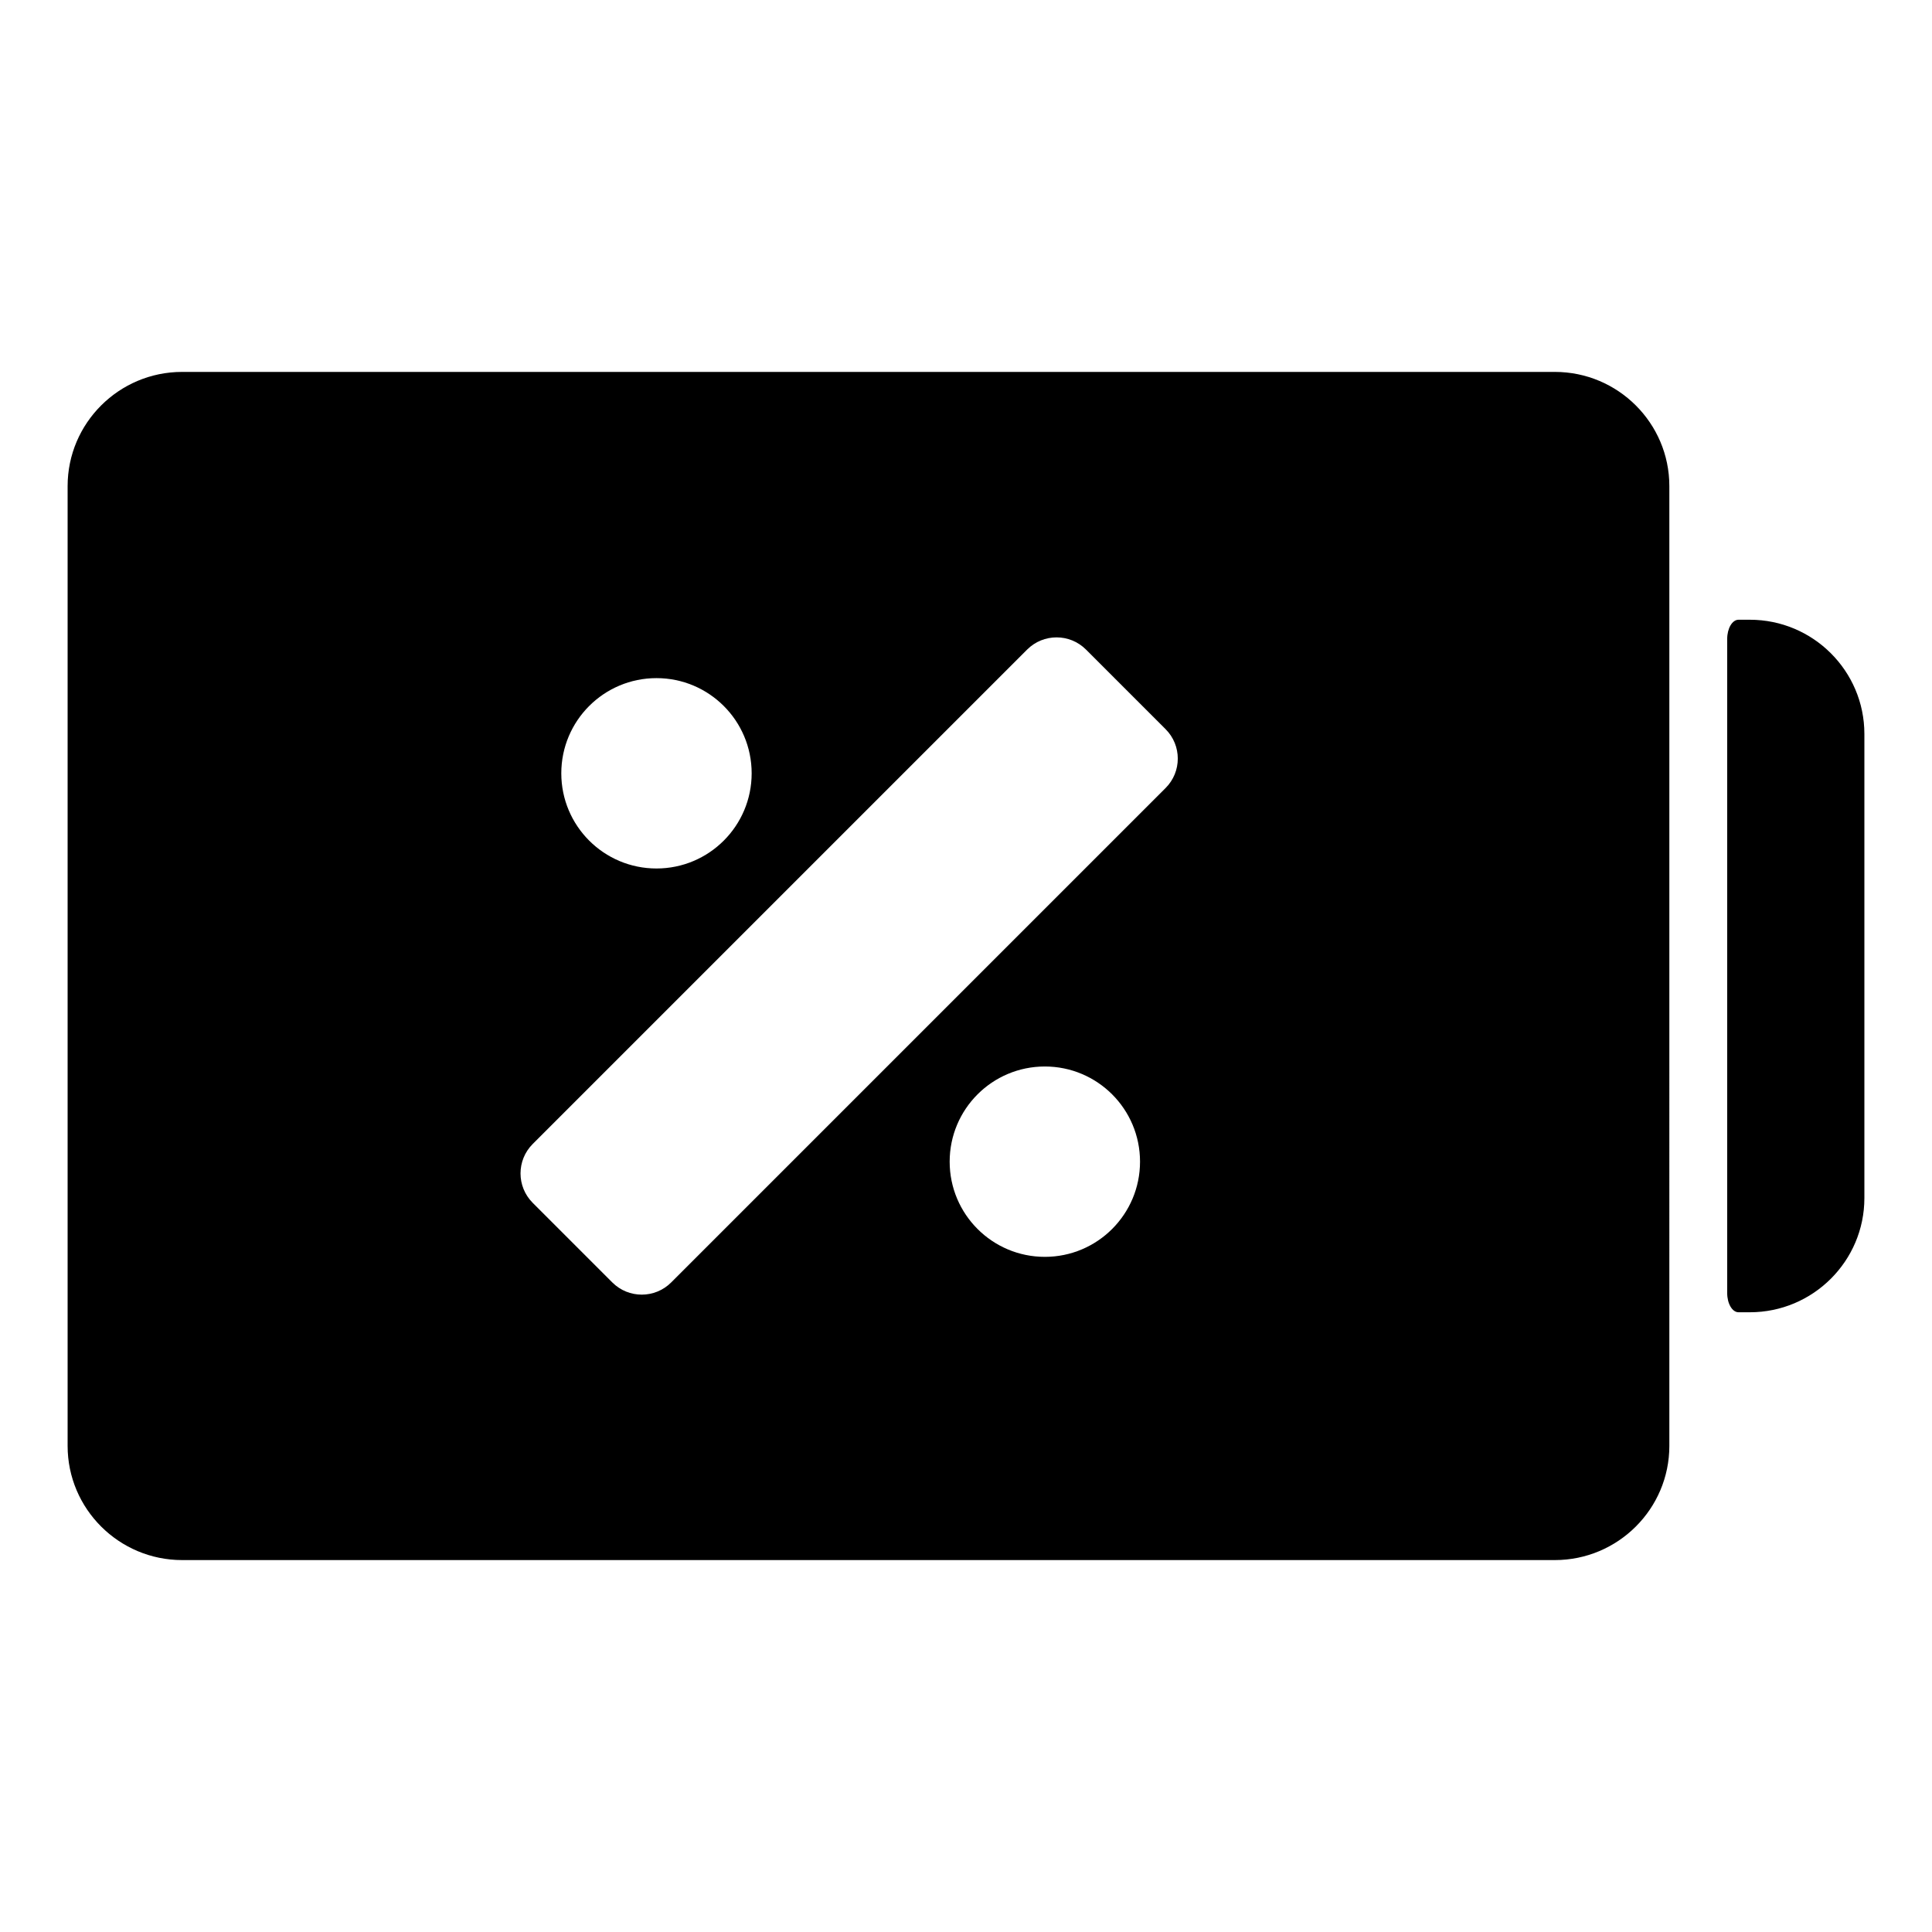
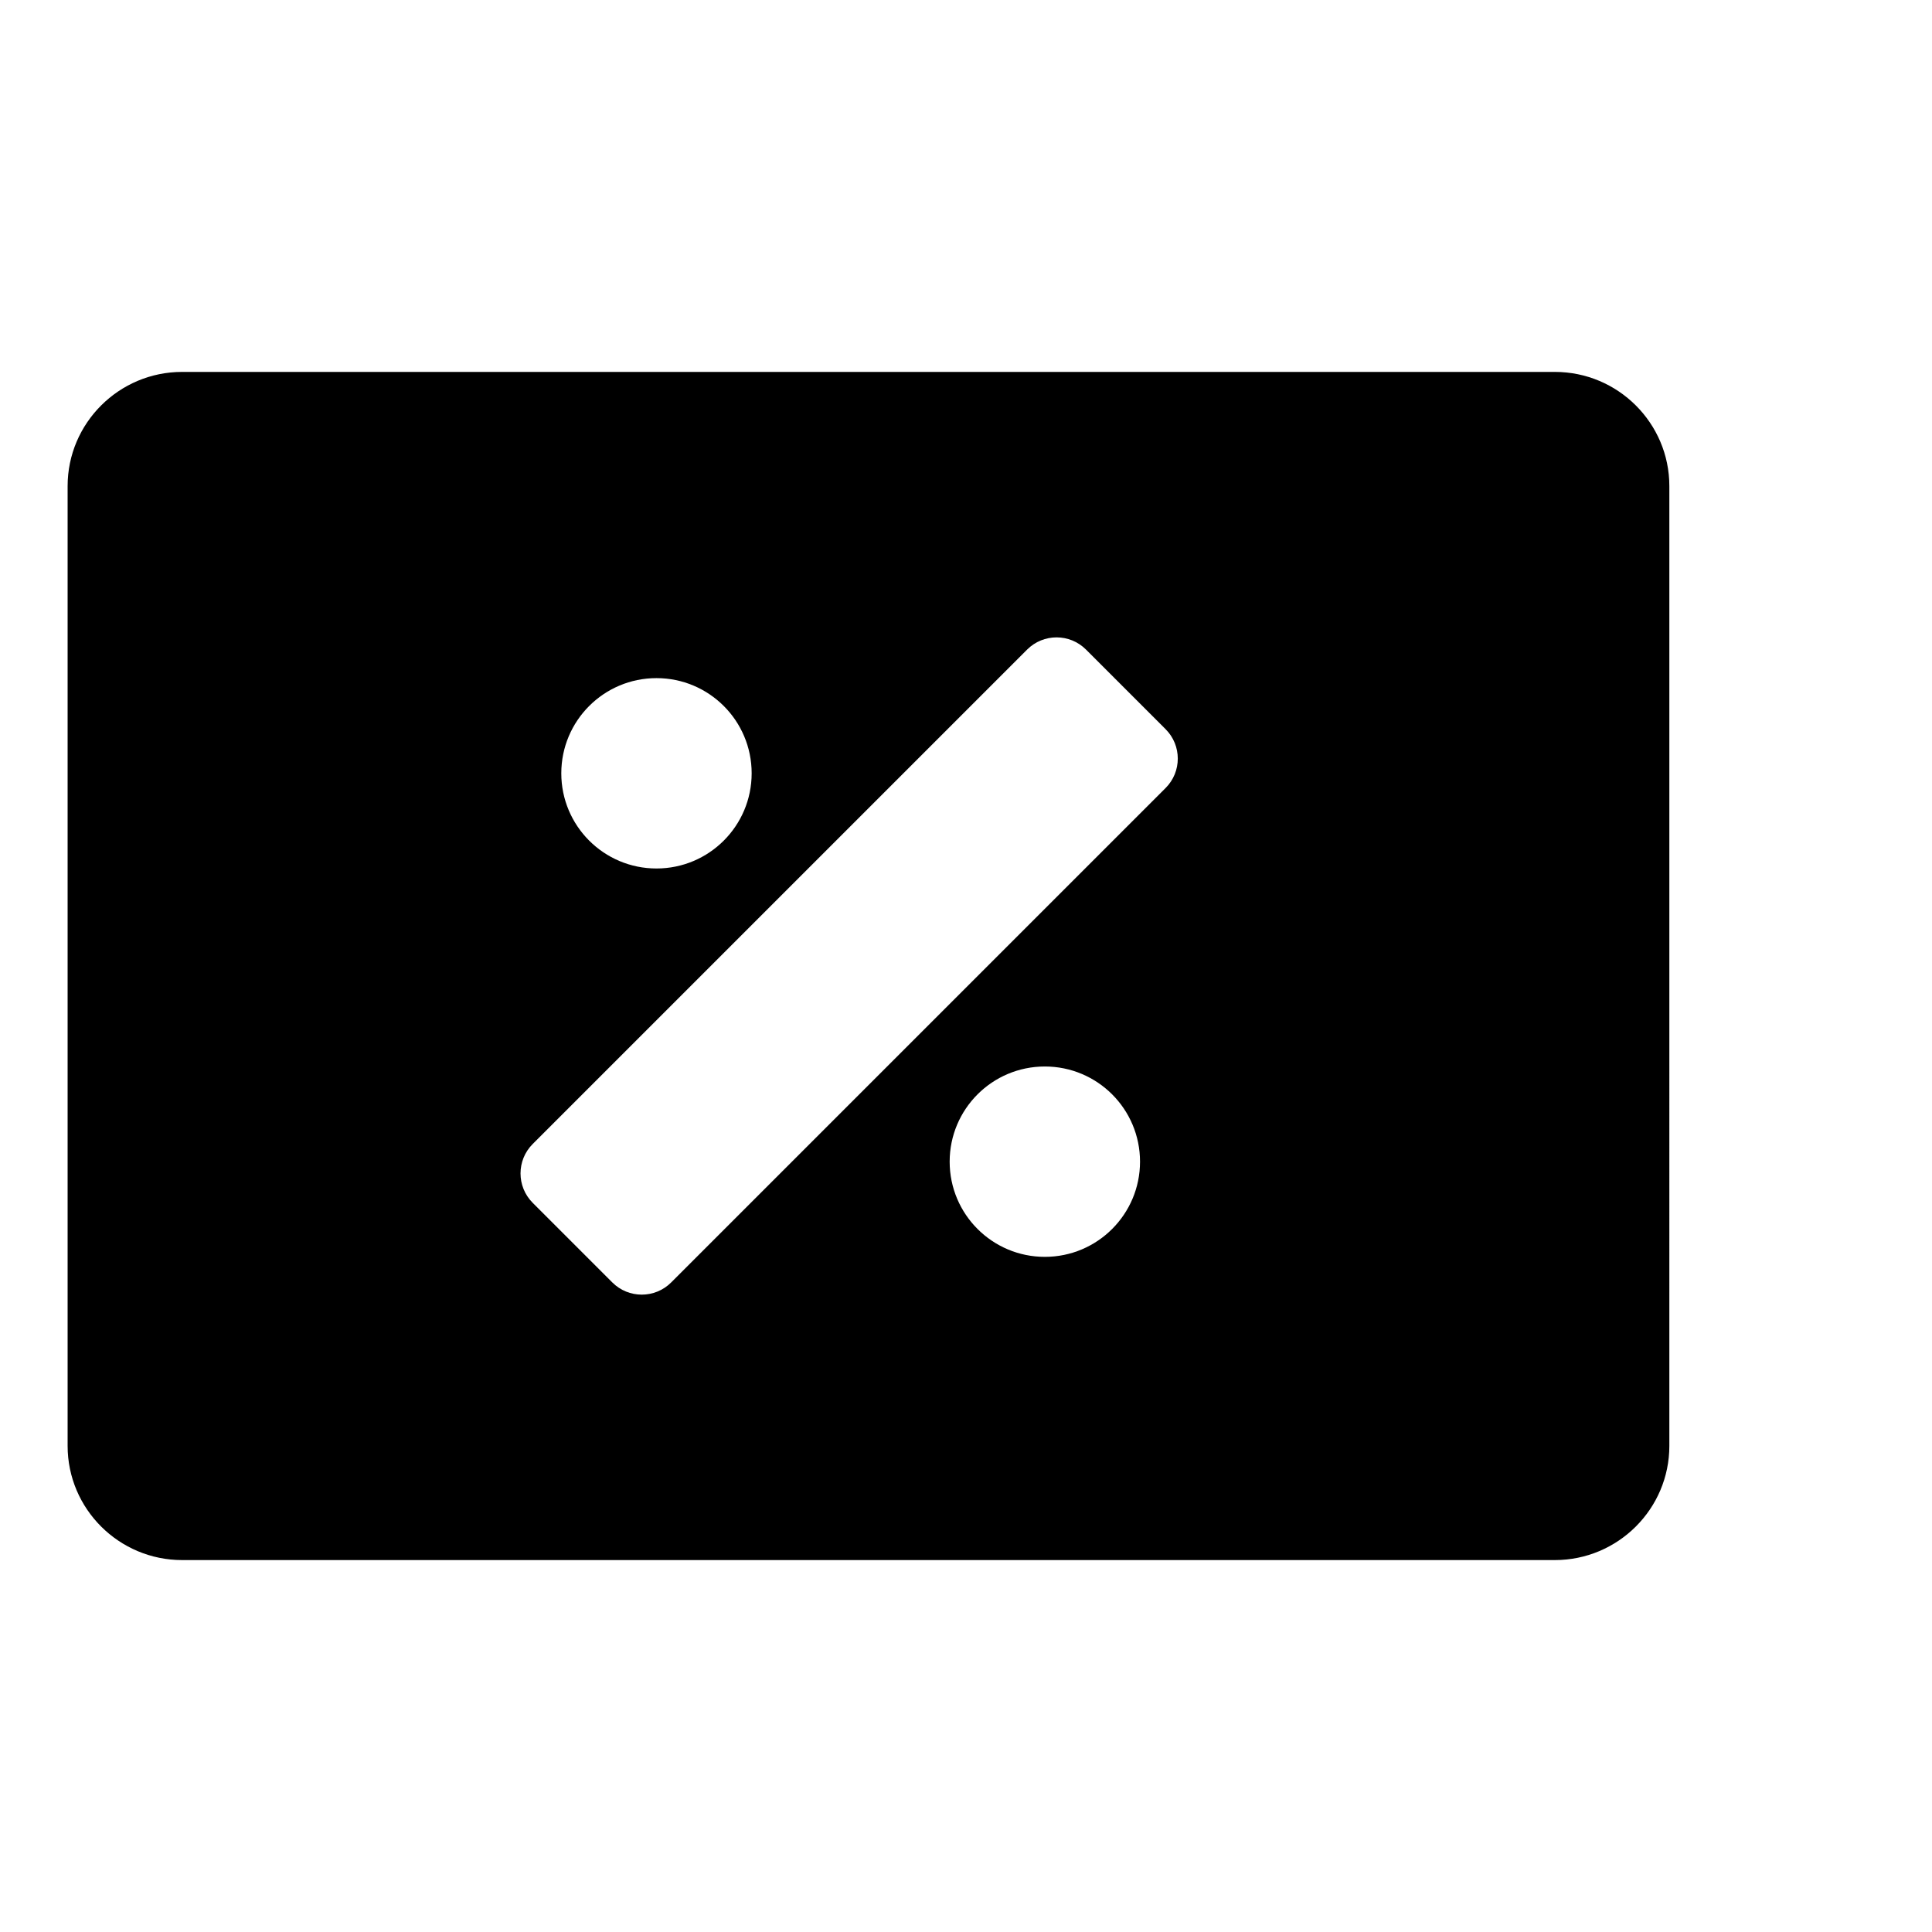
<svg xmlns="http://www.w3.org/2000/svg" version="1.1" id="Capa_1" x="0px" y="0px" viewBox="0 0 200 200" style="enable-background:new 0 0 200 200;" xml:space="preserve">
  <g>
    <path d="M160.957,38.5H18.853C12.317,38.5,7,43.803,7,50.321v99.357c0,6.518,5.317,11.821,11.853,11.821h142.104   c6.536,0,11.853-5.303,11.853-11.821V50.321C172.811,43.803,167.493,38.5,160.957,38.5z M67.958,70.199   c5.442,0,9.853,4.411,9.853,9.853s-4.411,9.853-9.853,9.853s-9.853-4.411-9.853-9.853S62.516,70.199,67.958,70.199z    M108.162,130.109c-5.442,0-9.853-4.411-9.853-9.853s4.411-9.853,9.853-9.853s9.853,4.411,9.853,9.853   S113.603,130.109,108.162,130.109z M120.663,81.575L69.48,132.758c-1.683,1.683-4.411,1.683-6.093,0l-8.24-8.24   c-1.683-1.683-1.683-4.411,0-6.093l51.182-51.182c1.683-1.683,4.411-1.683,6.093,0l8.24,8.24   C122.345,77.165,122.345,79.893,120.663,81.575z" />
-     <path d="M181.147,64.155c0,0-0.525,0-1.174,0s-1.174,0.891-1.174,1.989v67.712c0,1.099,0.525,1.989,1.174,1.989h1.174   c6.536,0,11.853-5.303,11.853-11.821V75.976C193,69.458,187.683,64.155,181.147,64.155z" />
  </g>
</svg>